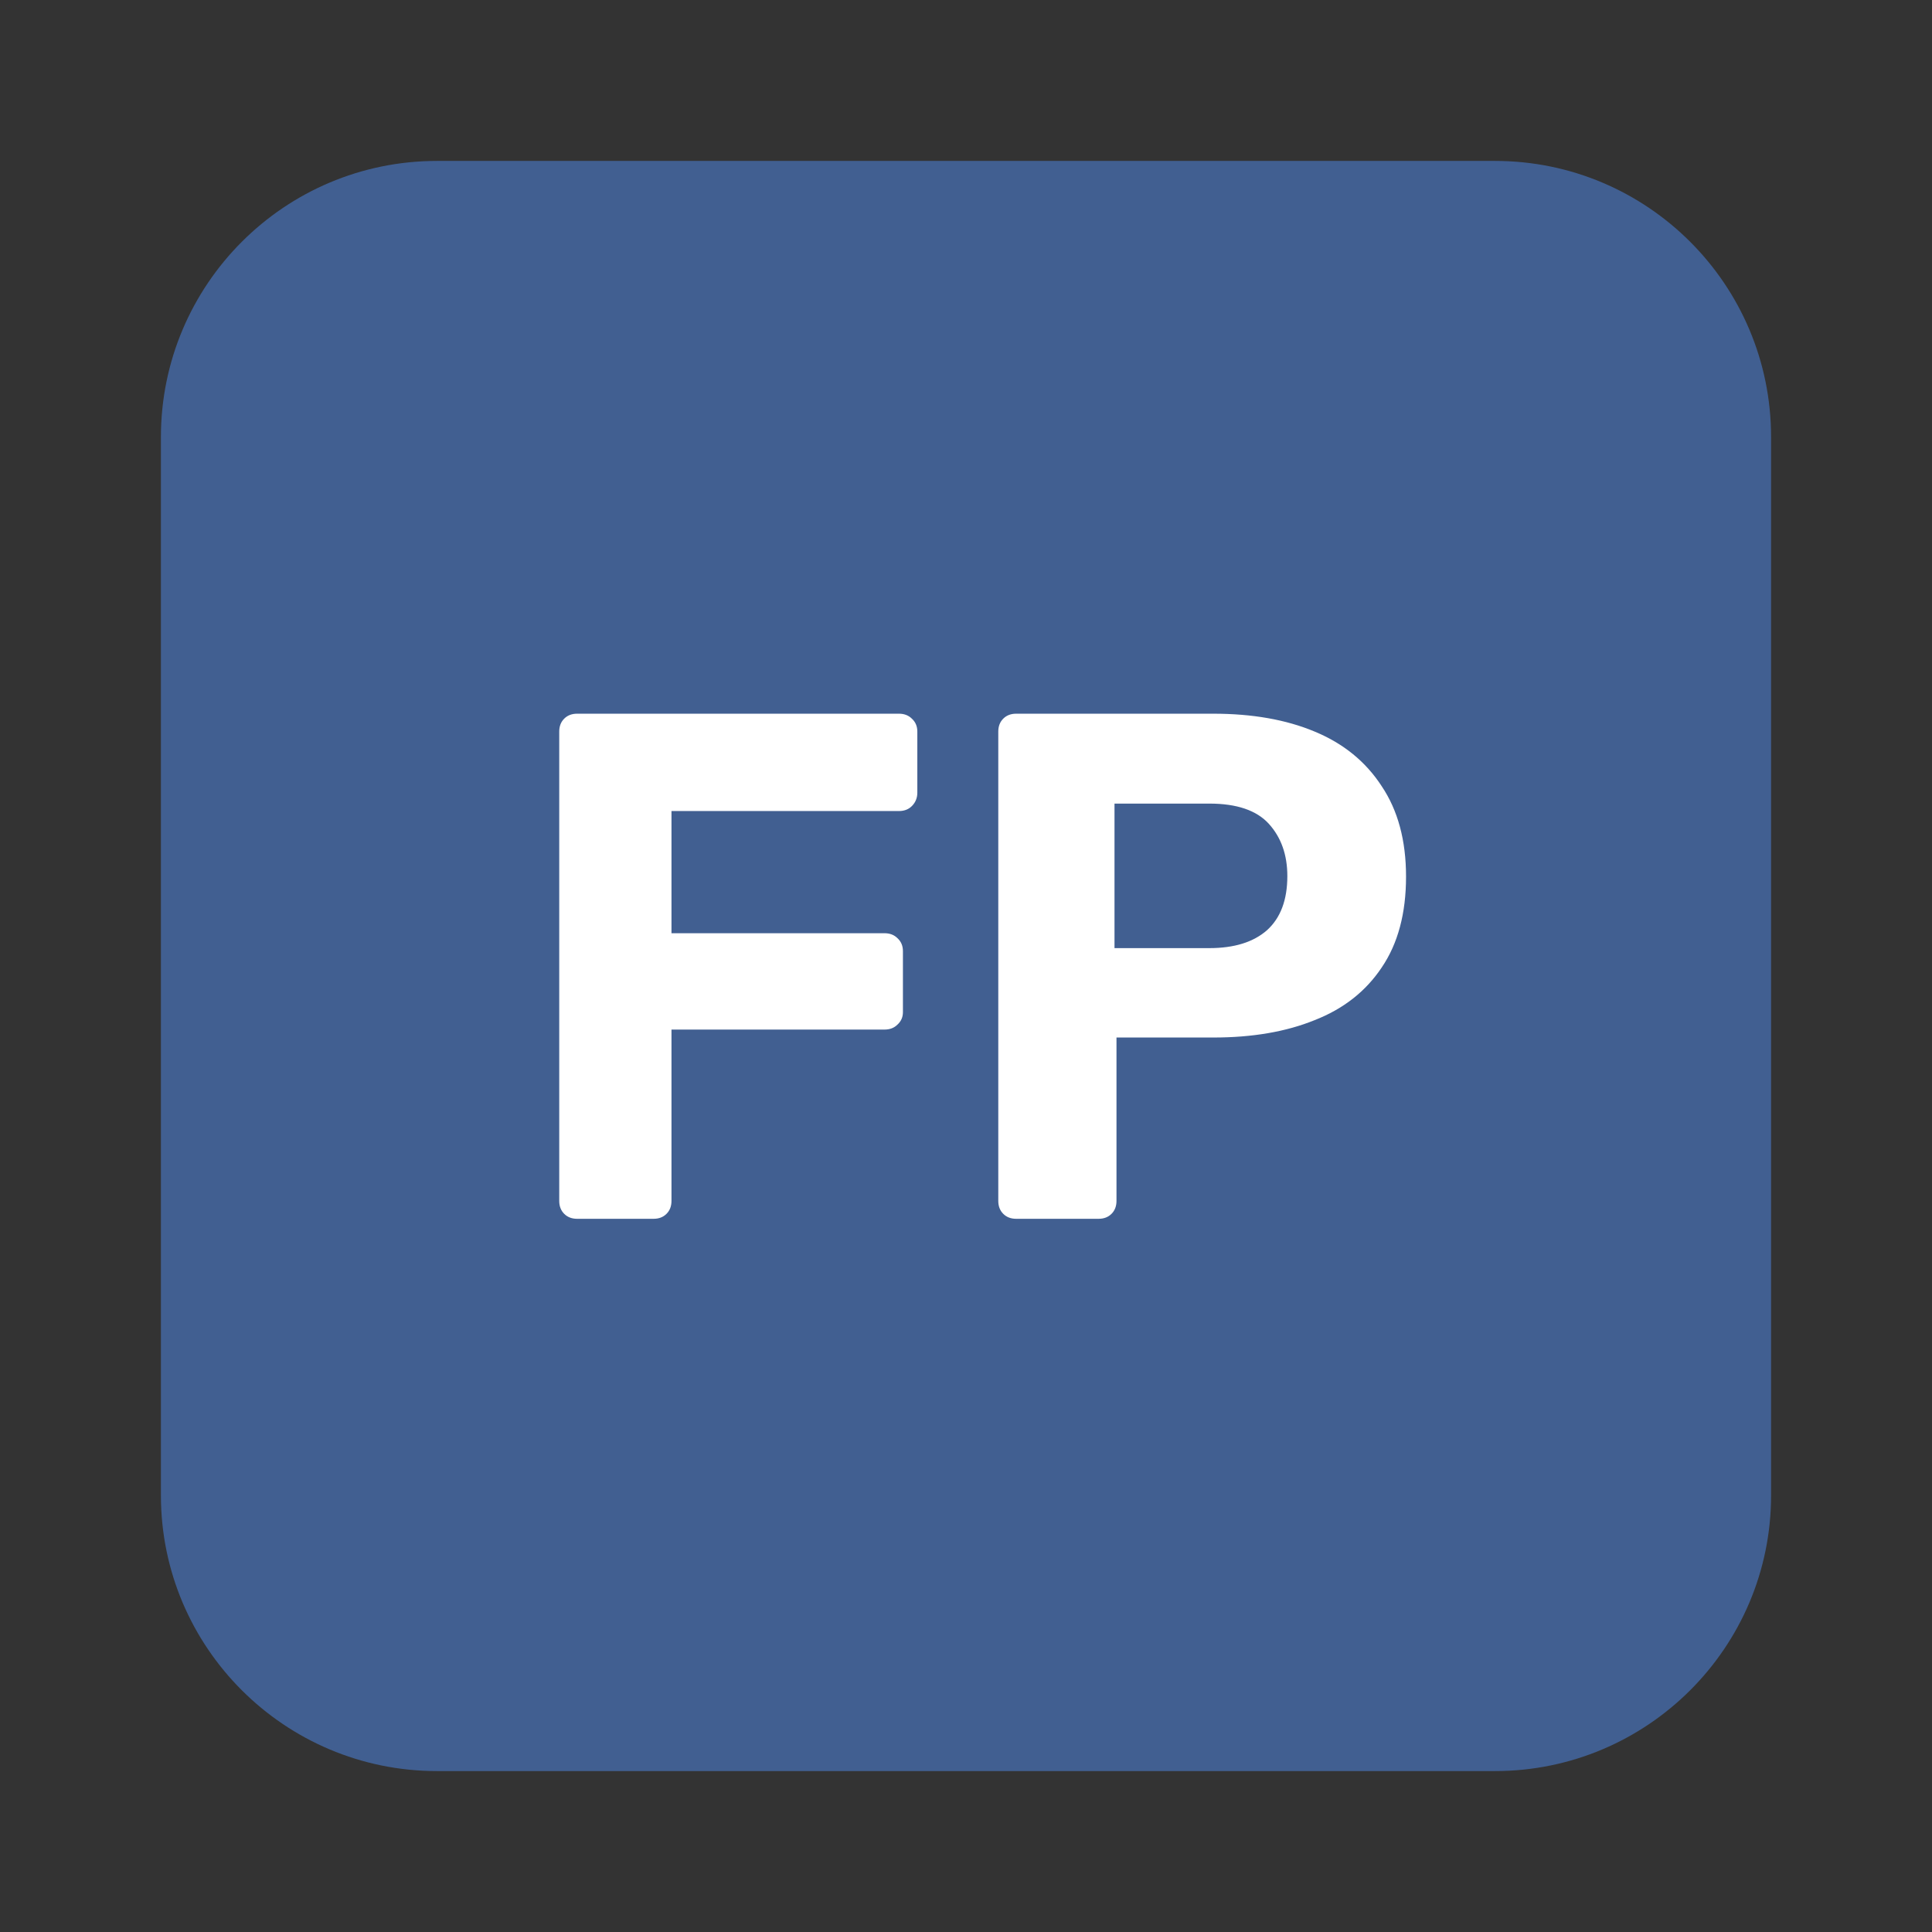
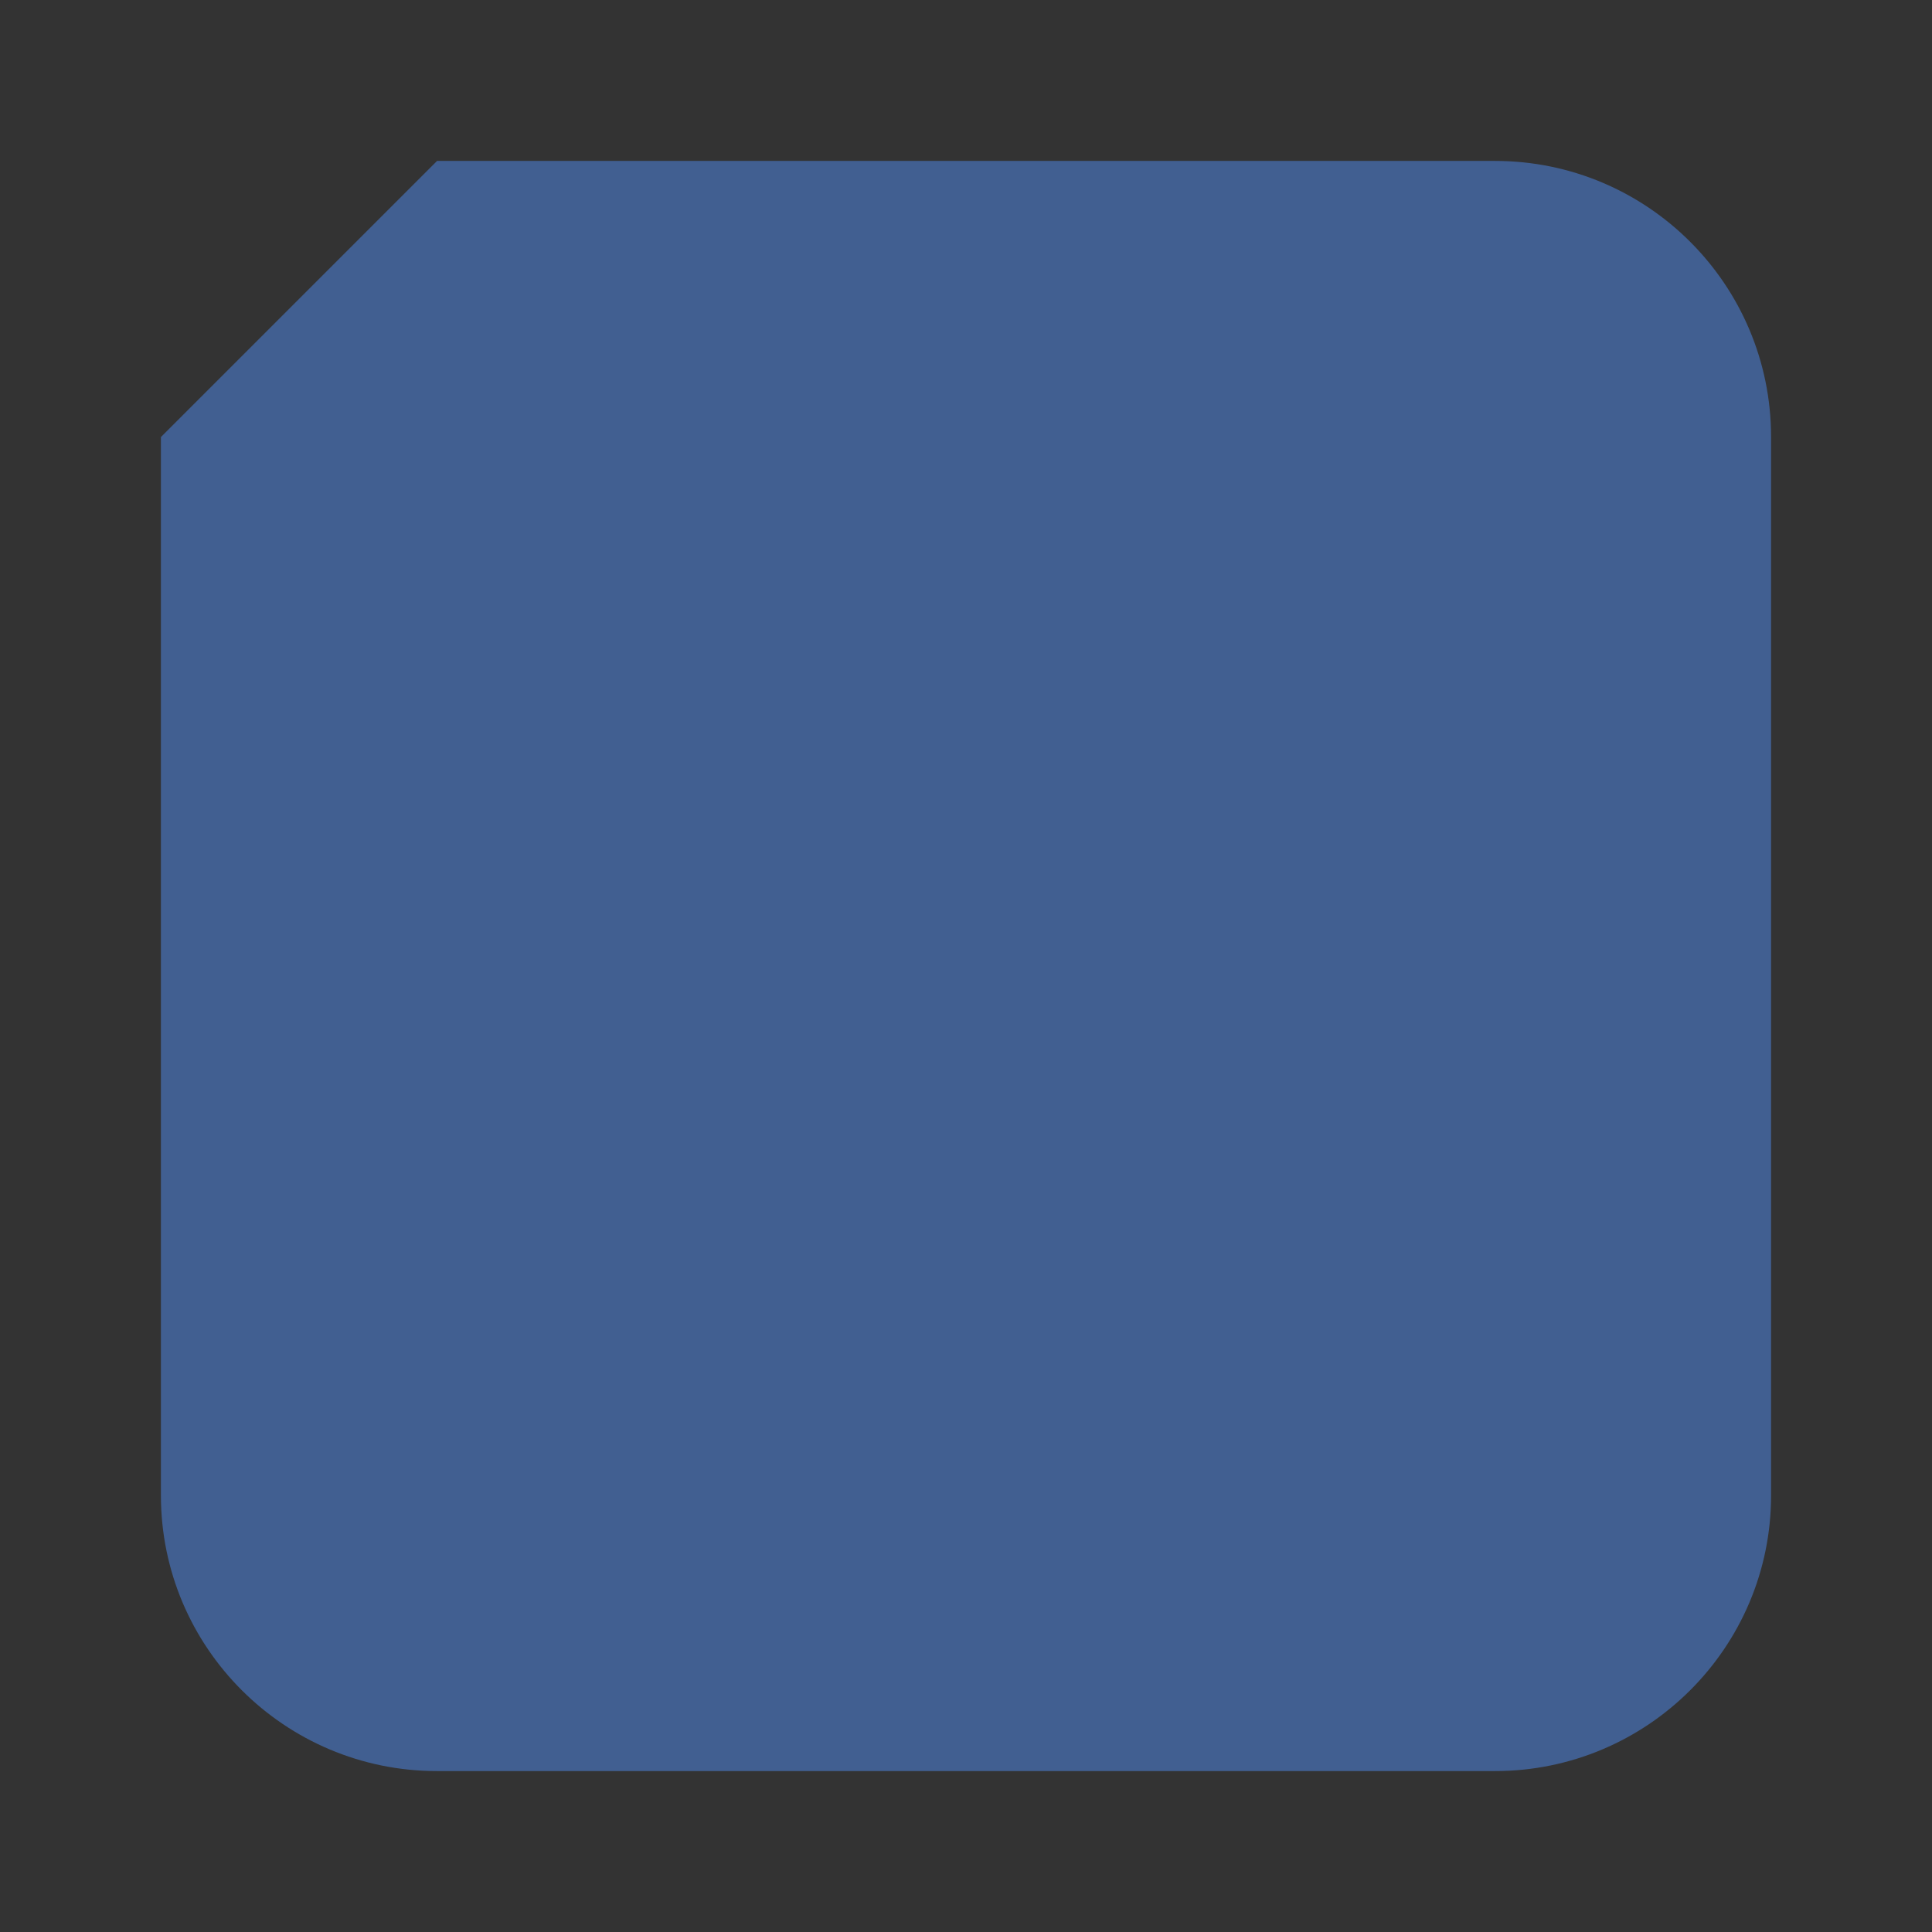
<svg xmlns="http://www.w3.org/2000/svg" version="1.1" viewBox="0 0 3.89 3.89">
  <rect x="0" y="0" width="3.89" height="3.89" fill="#333333" stroke="none" />
  <g transform="matrix(1,0,0,1,0.476,1.139)">
    <g transform="matrix(1,0,0,1,0,0)">
      <g clip-path="url(#SvgjsClipPath1002)">
-         <path d=" M 0.404 -0.815 L 2.534 -0.815 C 2.841 -0.815 3.09 -0.566 3.09 -0.259 L 3.09 1.872 C 3.09 2.178 2.841 2.427 2.534 2.427 L 0.404 2.427 C 0.097 2.427 -0.152 2.178 -0.152 1.872 L -0.152 -0.259 C -0.152 -0.566 0.097 -0.815 0.404 -0.815 Z" fill="#415f91" transform="matrix(1,0,0,1,0,0)" fill-rule="nonzero" />
+         <path d=" M 0.404 -0.815 L 2.534 -0.815 C 2.841 -0.815 3.09 -0.566 3.09 -0.259 L 3.09 1.872 C 3.09 2.178 2.841 2.427 2.534 2.427 L 0.404 2.427 C 0.097 2.427 -0.152 2.178 -0.152 1.872 L -0.152 -0.259 Z" fill="#415f91" transform="matrix(1,0,0,1,0,0)" fill-rule="nonzero" />
      </g>
    </g>
    <g transform="matrix(1,0,0,1,0,0)">
-       <path d=" M 0.686 1.315 Q 0.67 1.315 0.66 1.305 Q 0.65 1.295 0.65 1.279 L 0.65 0.334 Q 0.65 0.318 0.66 0.308 Q 0.67 0.298 0.686 0.298 L 1.334 0.298 Q 1.35 0.298 1.36 0.308 Q 1.371 0.318 1.371 0.334 L 1.371 0.457 Q 1.371 0.473 1.36 0.484 Q 1.35 0.494 1.334 0.494 L 0.876 0.494 L 0.876 0.74 L 1.305 0.74 Q 1.321 0.74 1.331 0.75 Q 1.342 0.76 1.342 0.776 L 1.342 0.899 Q 1.342 0.914 1.331 0.924 Q 1.321 0.934 1.305 0.934 L 0.876 0.934 L 0.876 1.279 Q 0.876 1.295 0.866 1.305 Q 0.856 1.315 0.84 1.315 L 0.686 1.315 M 1.57 1.315 Q 1.554 1.315 1.544 1.305 Q 1.534 1.295 1.534 1.279 L 1.534 0.334 Q 1.534 0.318 1.544 0.308 Q 1.554 0.298 1.57 0.298 L 1.967 0.298 Q 2.085 0.298 2.171 0.334 Q 2.258 0.37 2.306 0.444 Q 2.355 0.517 2.355 0.626 Q 2.355 0.737 2.306 0.809 Q 2.258 0.881 2.171 0.915 Q 2.085 0.95 1.967 0.95 L 1.772 0.95 L 1.772 1.279 Q 1.772 1.295 1.762 1.305 Q 1.752 1.315 1.736 1.315 L 1.57 1.315 M 1.768 0.77 L 1.959 0.77 Q 2.034 0.77 2.075 0.734 Q 2.116 0.697 2.116 0.625 Q 2.116 0.561 2.079 0.52 Q 2.042 0.479 1.959 0.479 L 1.768 0.479 L 1.768 0.77" fill="#ffffff" fill-rule="nonzero" />
-     </g>
+       </g>
    <g transform="matrix(1,0,0,1,0,0)" />
  </g>
  <defs>
    <clipPath id="SvgjsClipPath1002">
      <path d=" M -0.152 -0.815 h 3.242 v 3.242 h -3.242 Z" />
    </clipPath>
  </defs>
</svg>